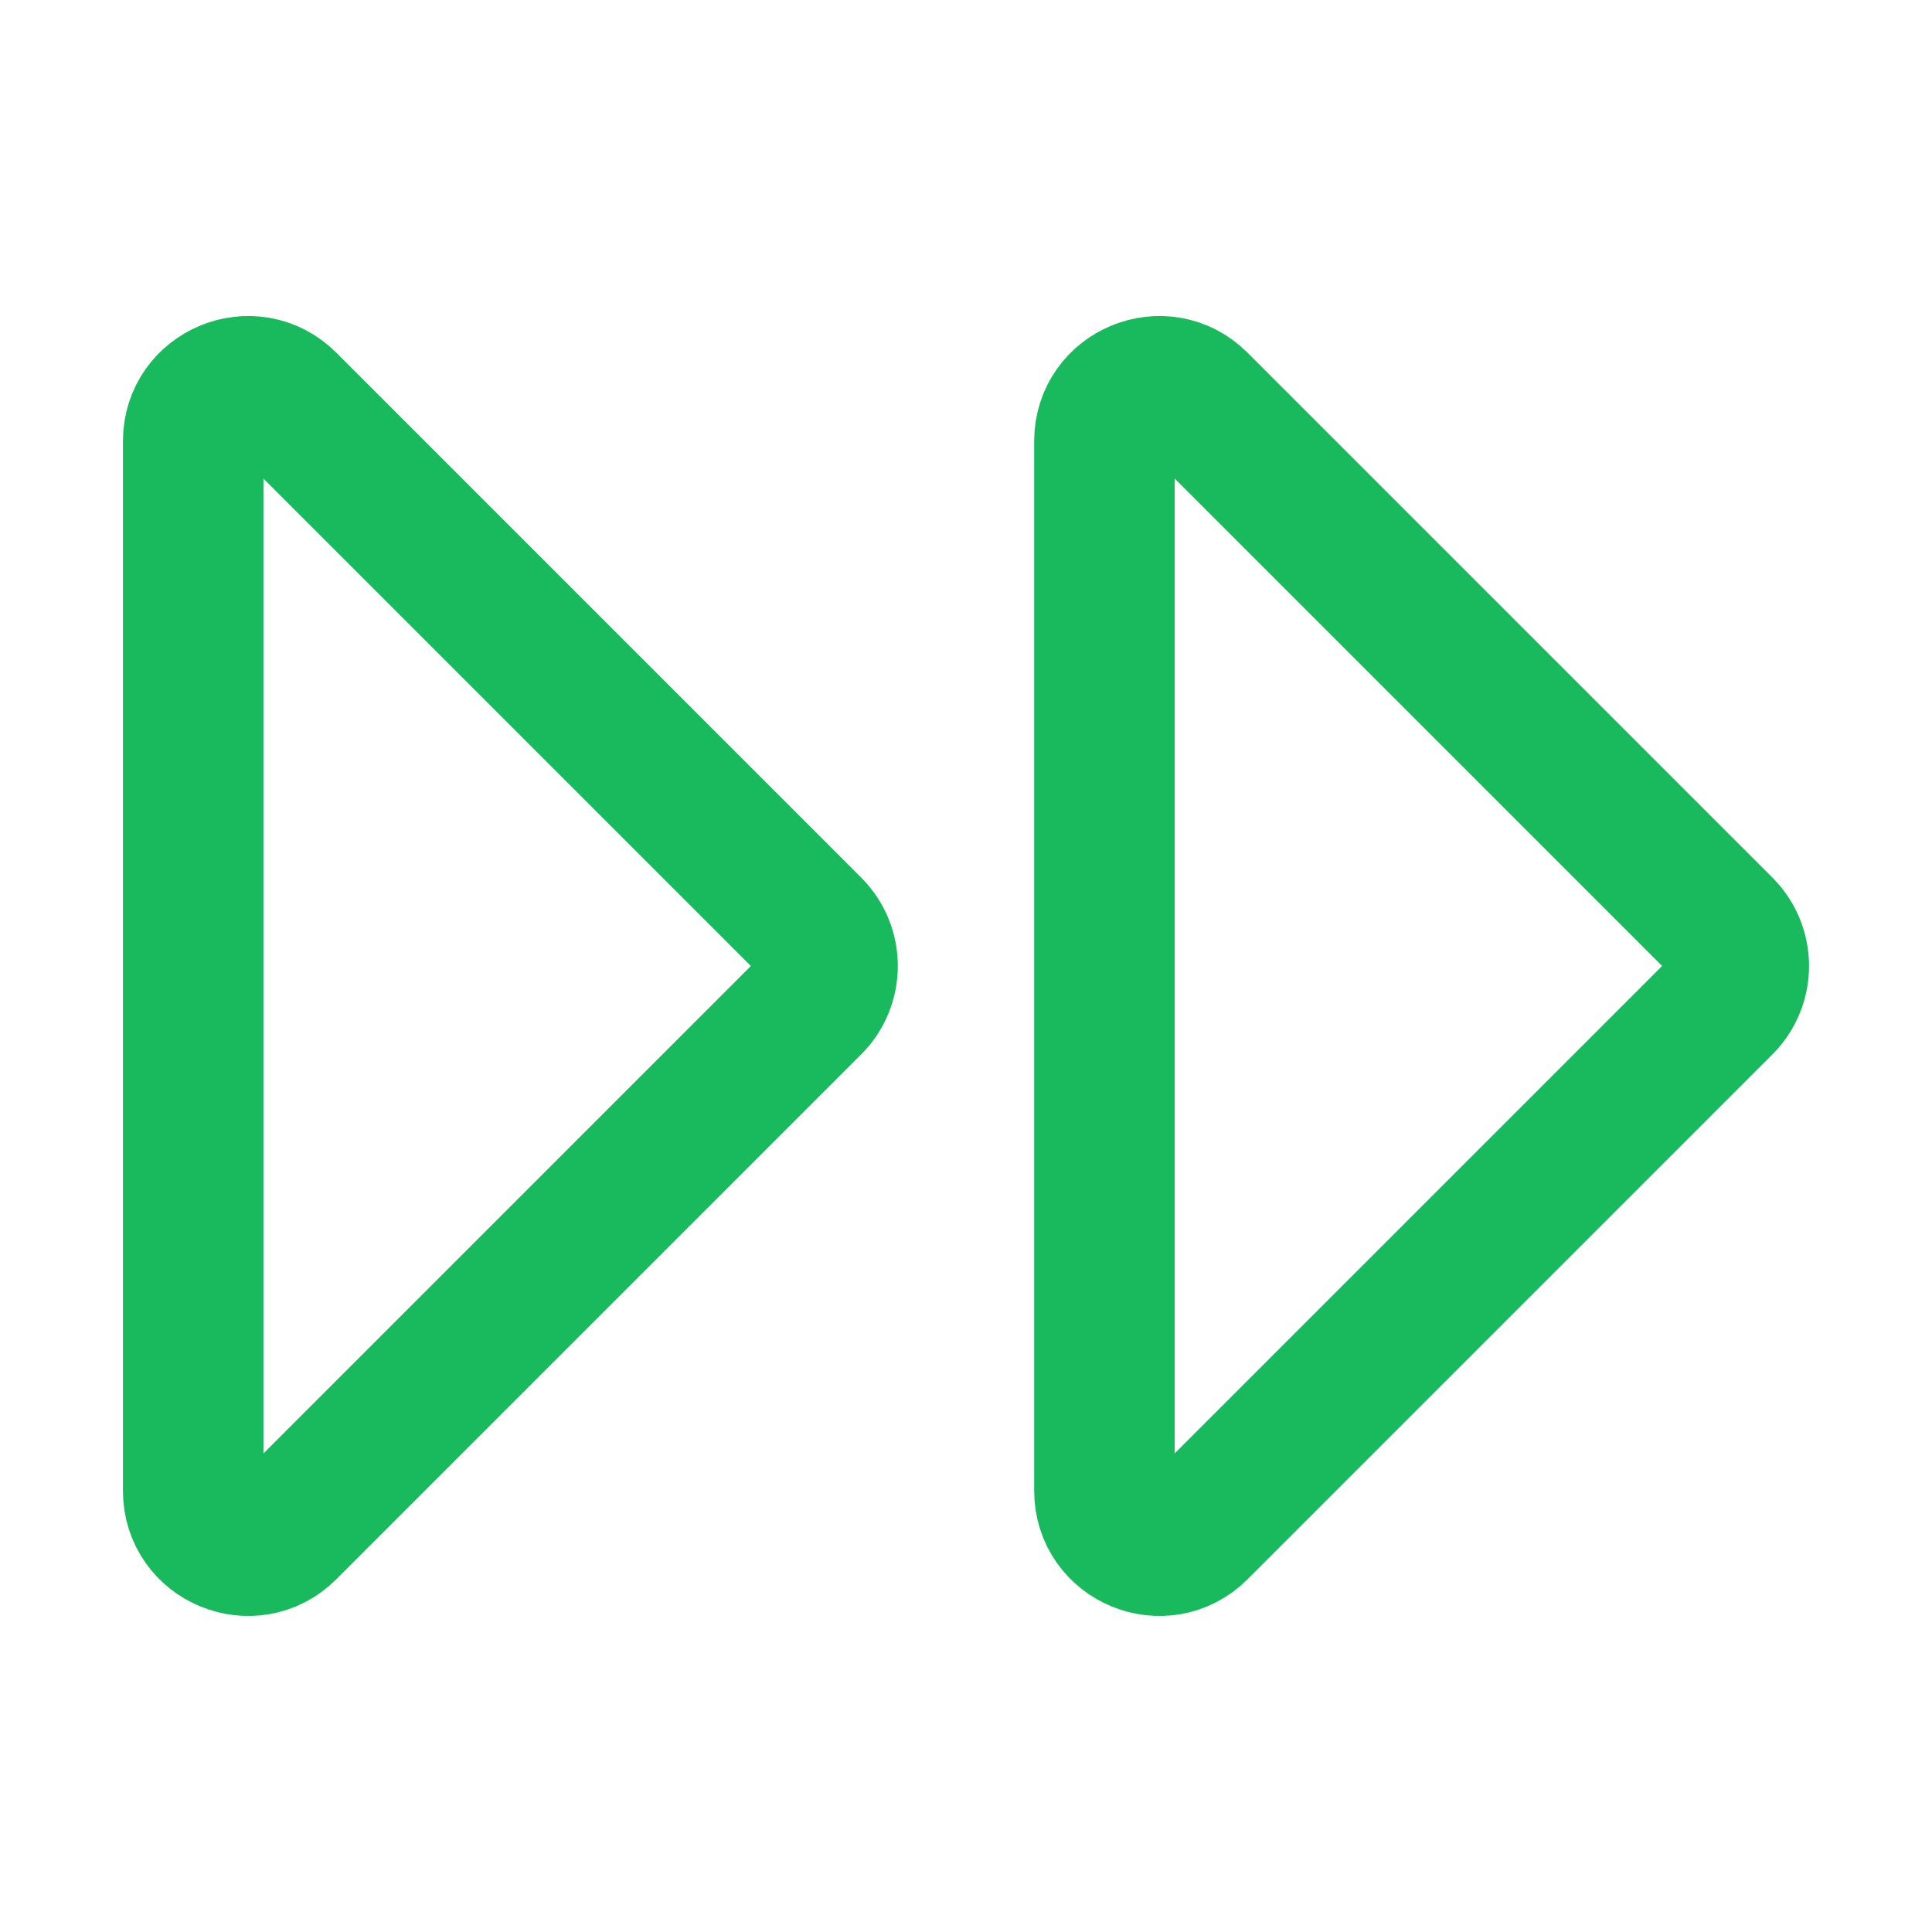
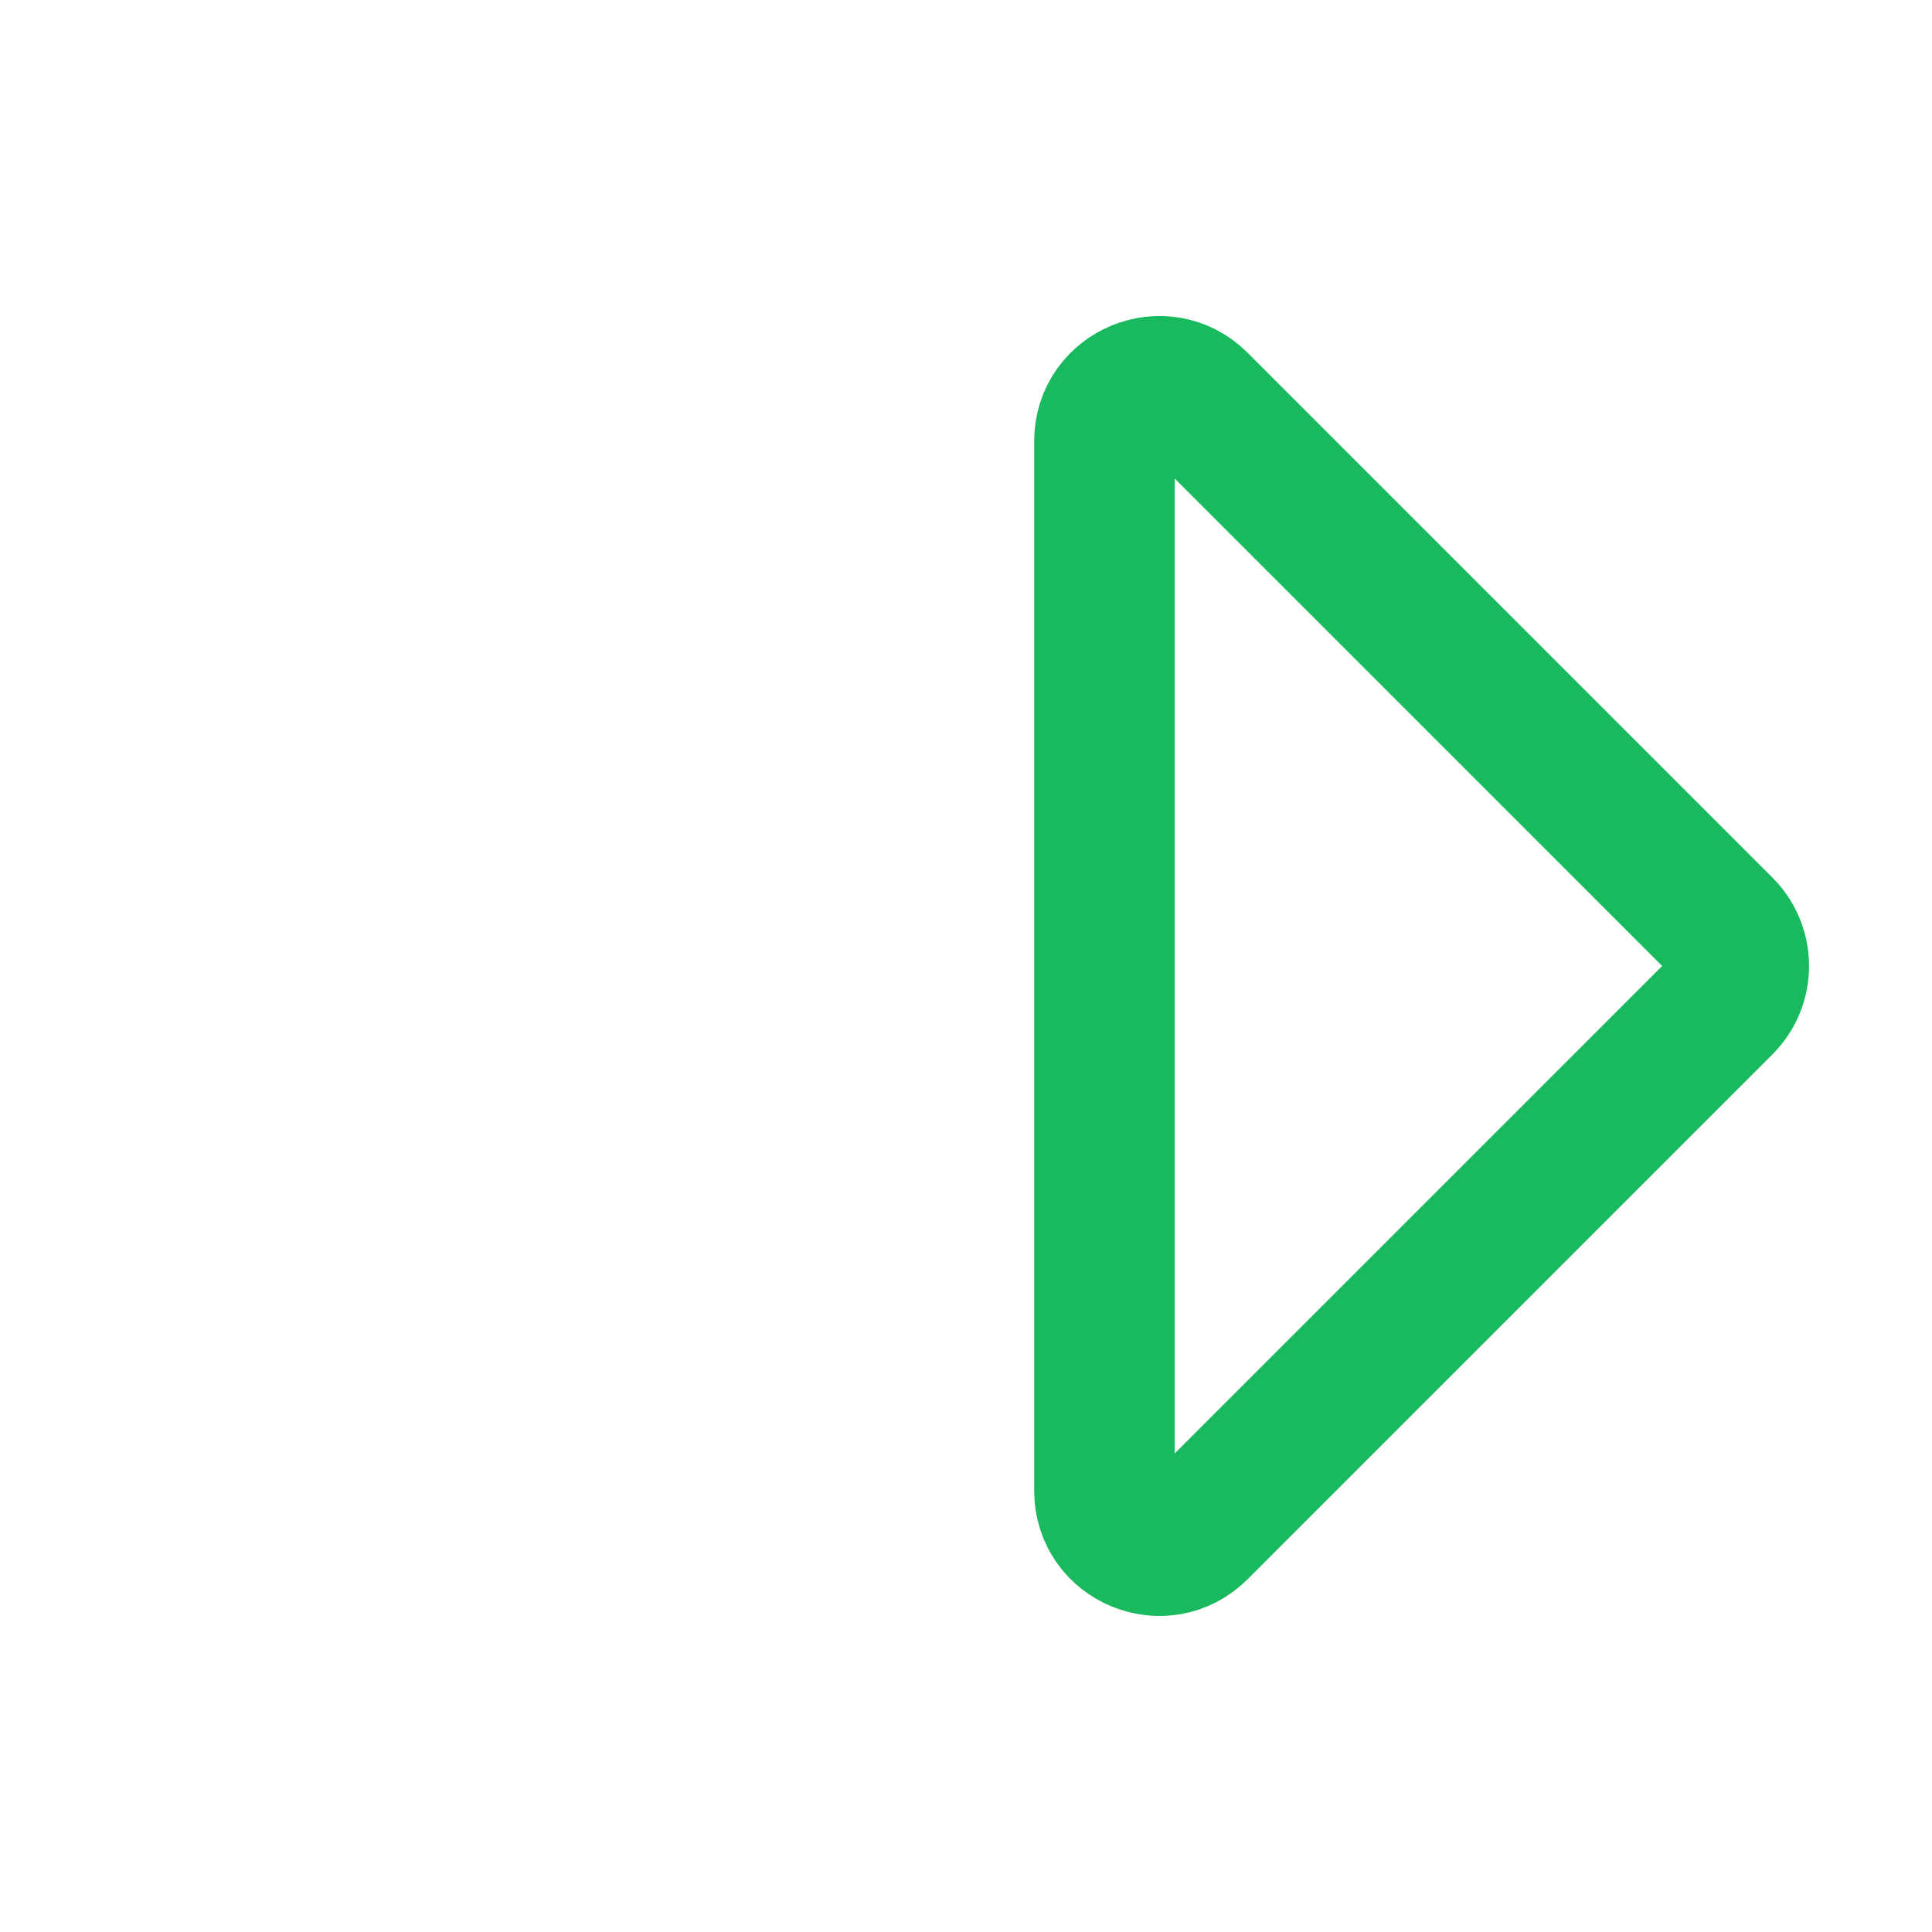
<svg xmlns="http://www.w3.org/2000/svg" width="110" height="110" viewBox="0 0 110 110" fill="none">
-   <path d="M46.205 52.795L16.322 22.912C14.358 20.948 11 22.338 11 25.116L11 84.882C11 87.66 14.358 89.051 16.322 87.087L46.205 57.203C47.422 55.986 47.422 54.012 46.205 52.795Z" stroke="#19BA5D" stroke-width="8" stroke-linecap="round" stroke-linejoin="round" />
  <path d="M98.087 52.795L68.204 22.912C66.24 20.948 62.882 22.338 62.882 25.116V84.882C62.882 87.66 66.24 89.051 68.204 87.087L98.087 57.203C99.304 55.986 99.304 54.012 98.087 52.795Z" stroke="#19BA5D" stroke-width="8" stroke-linecap="round" stroke-linejoin="round" />
</svg>